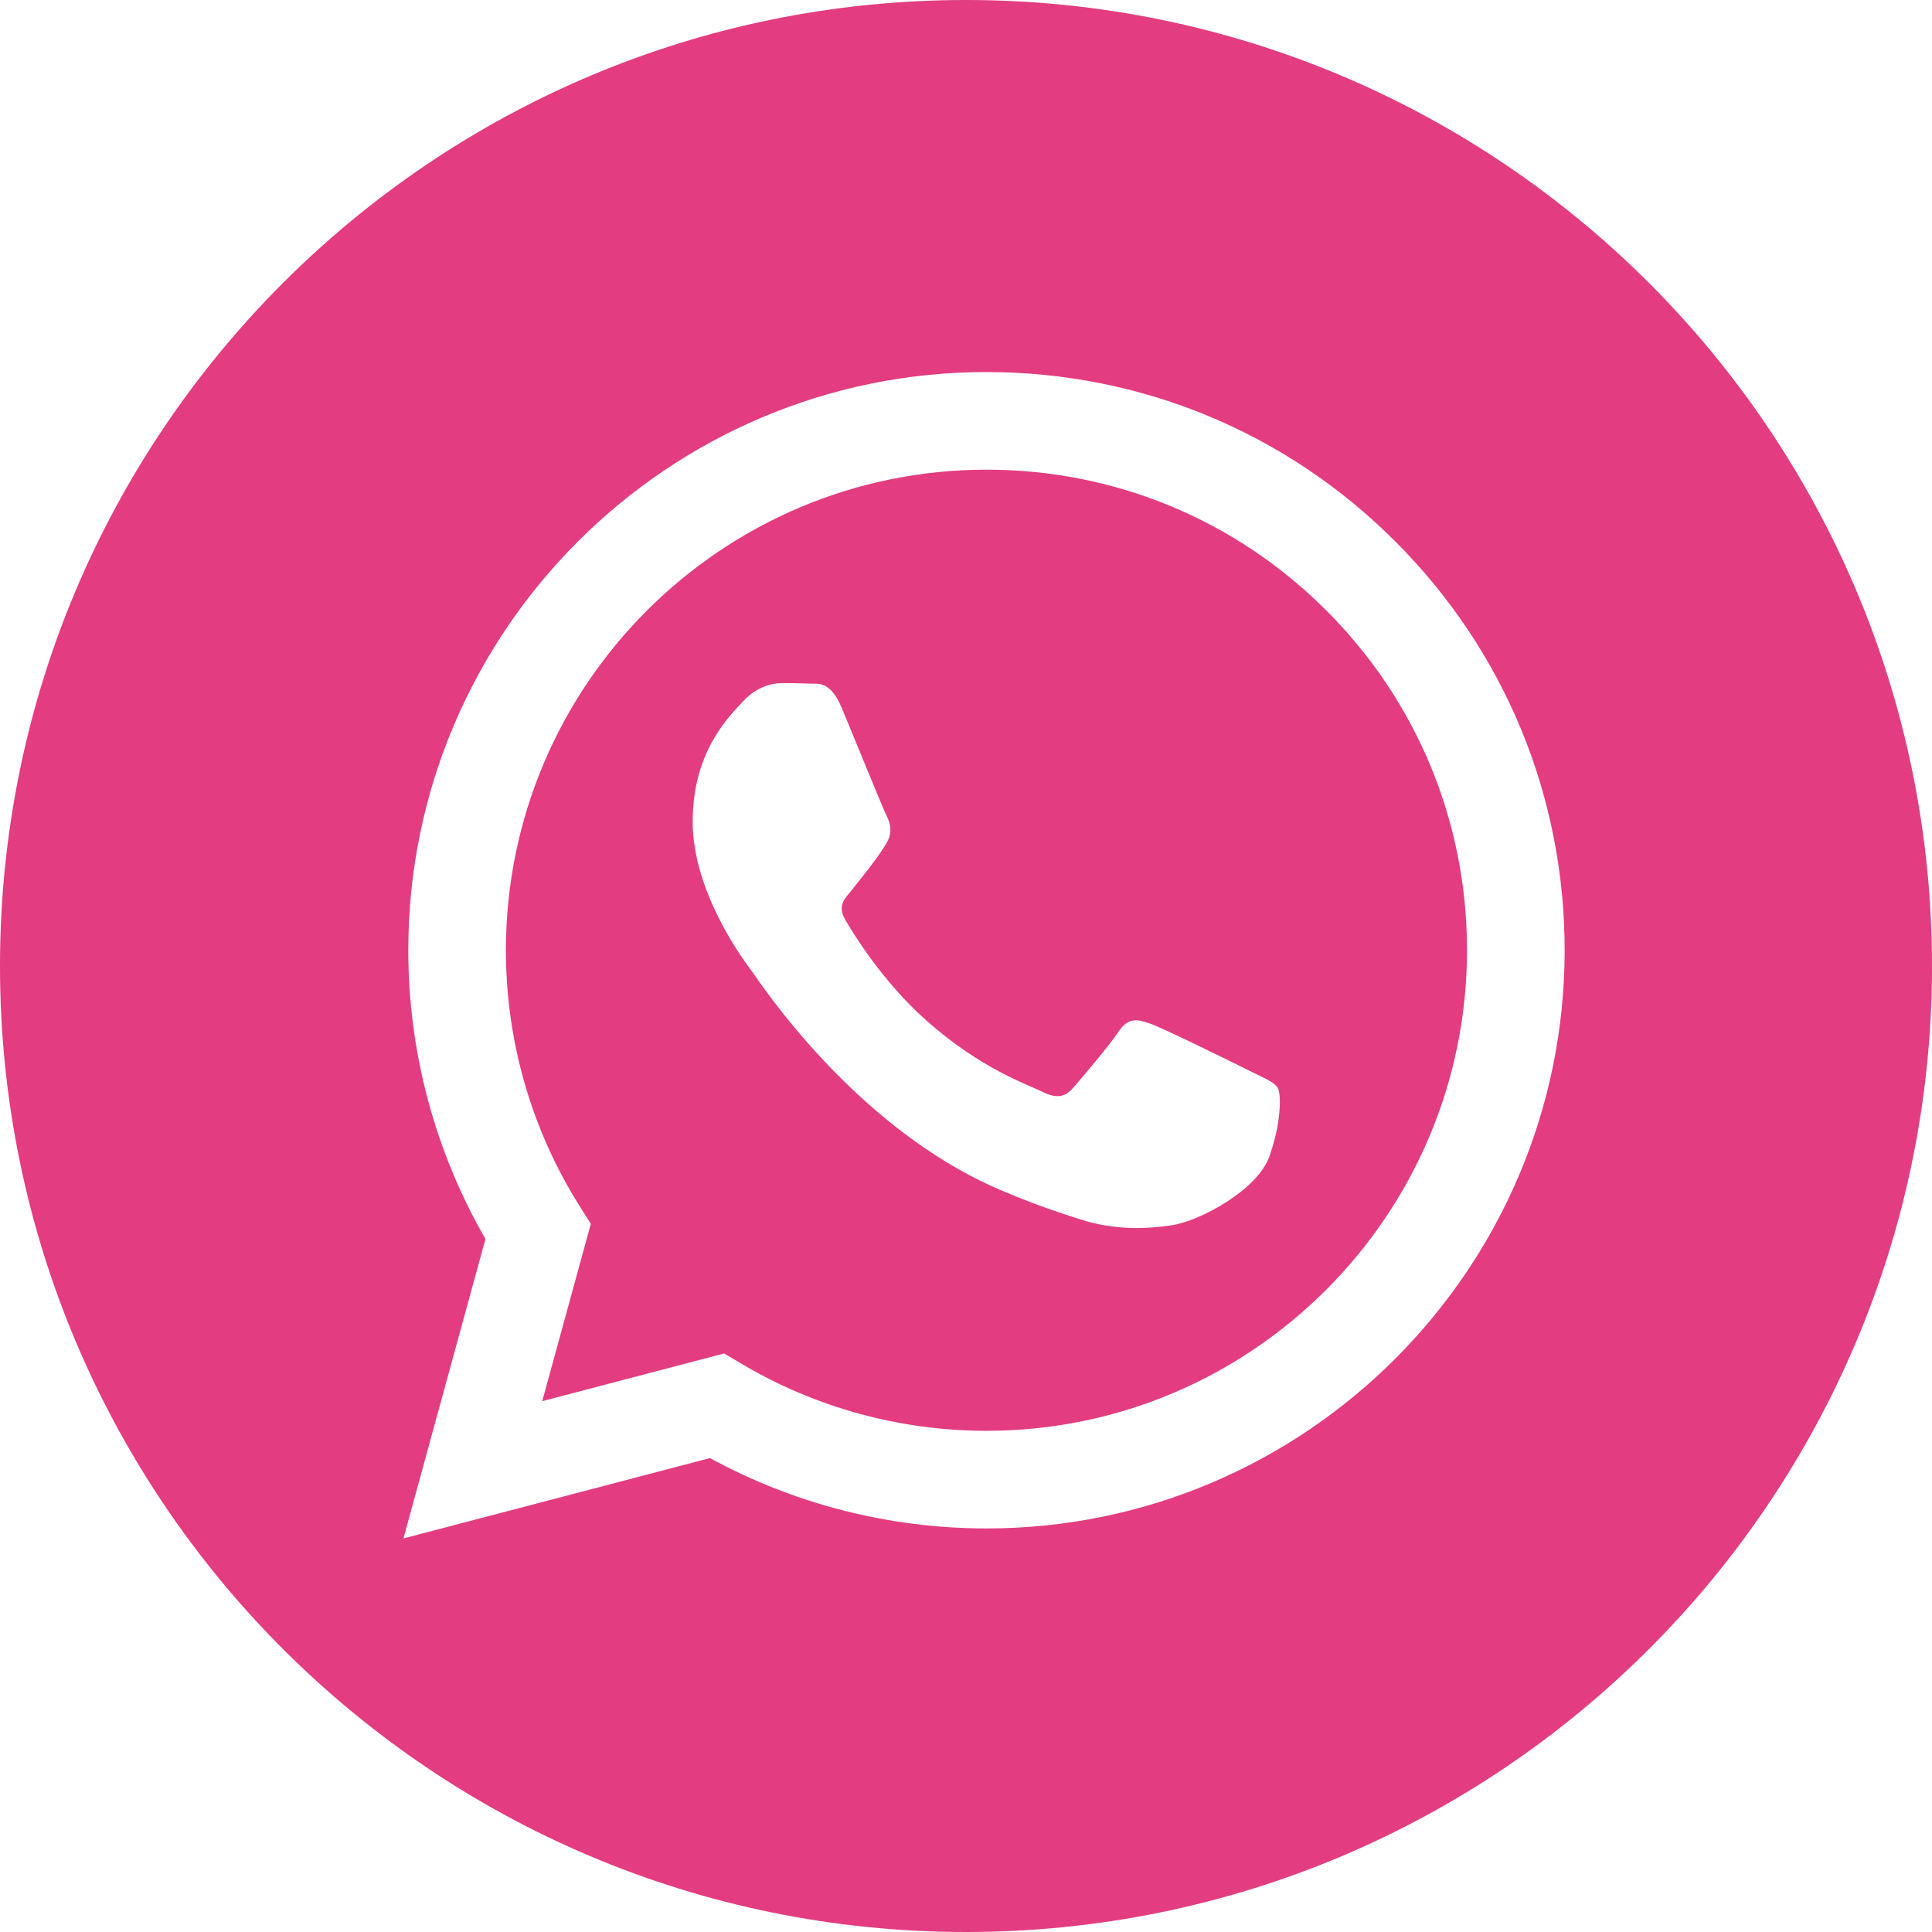
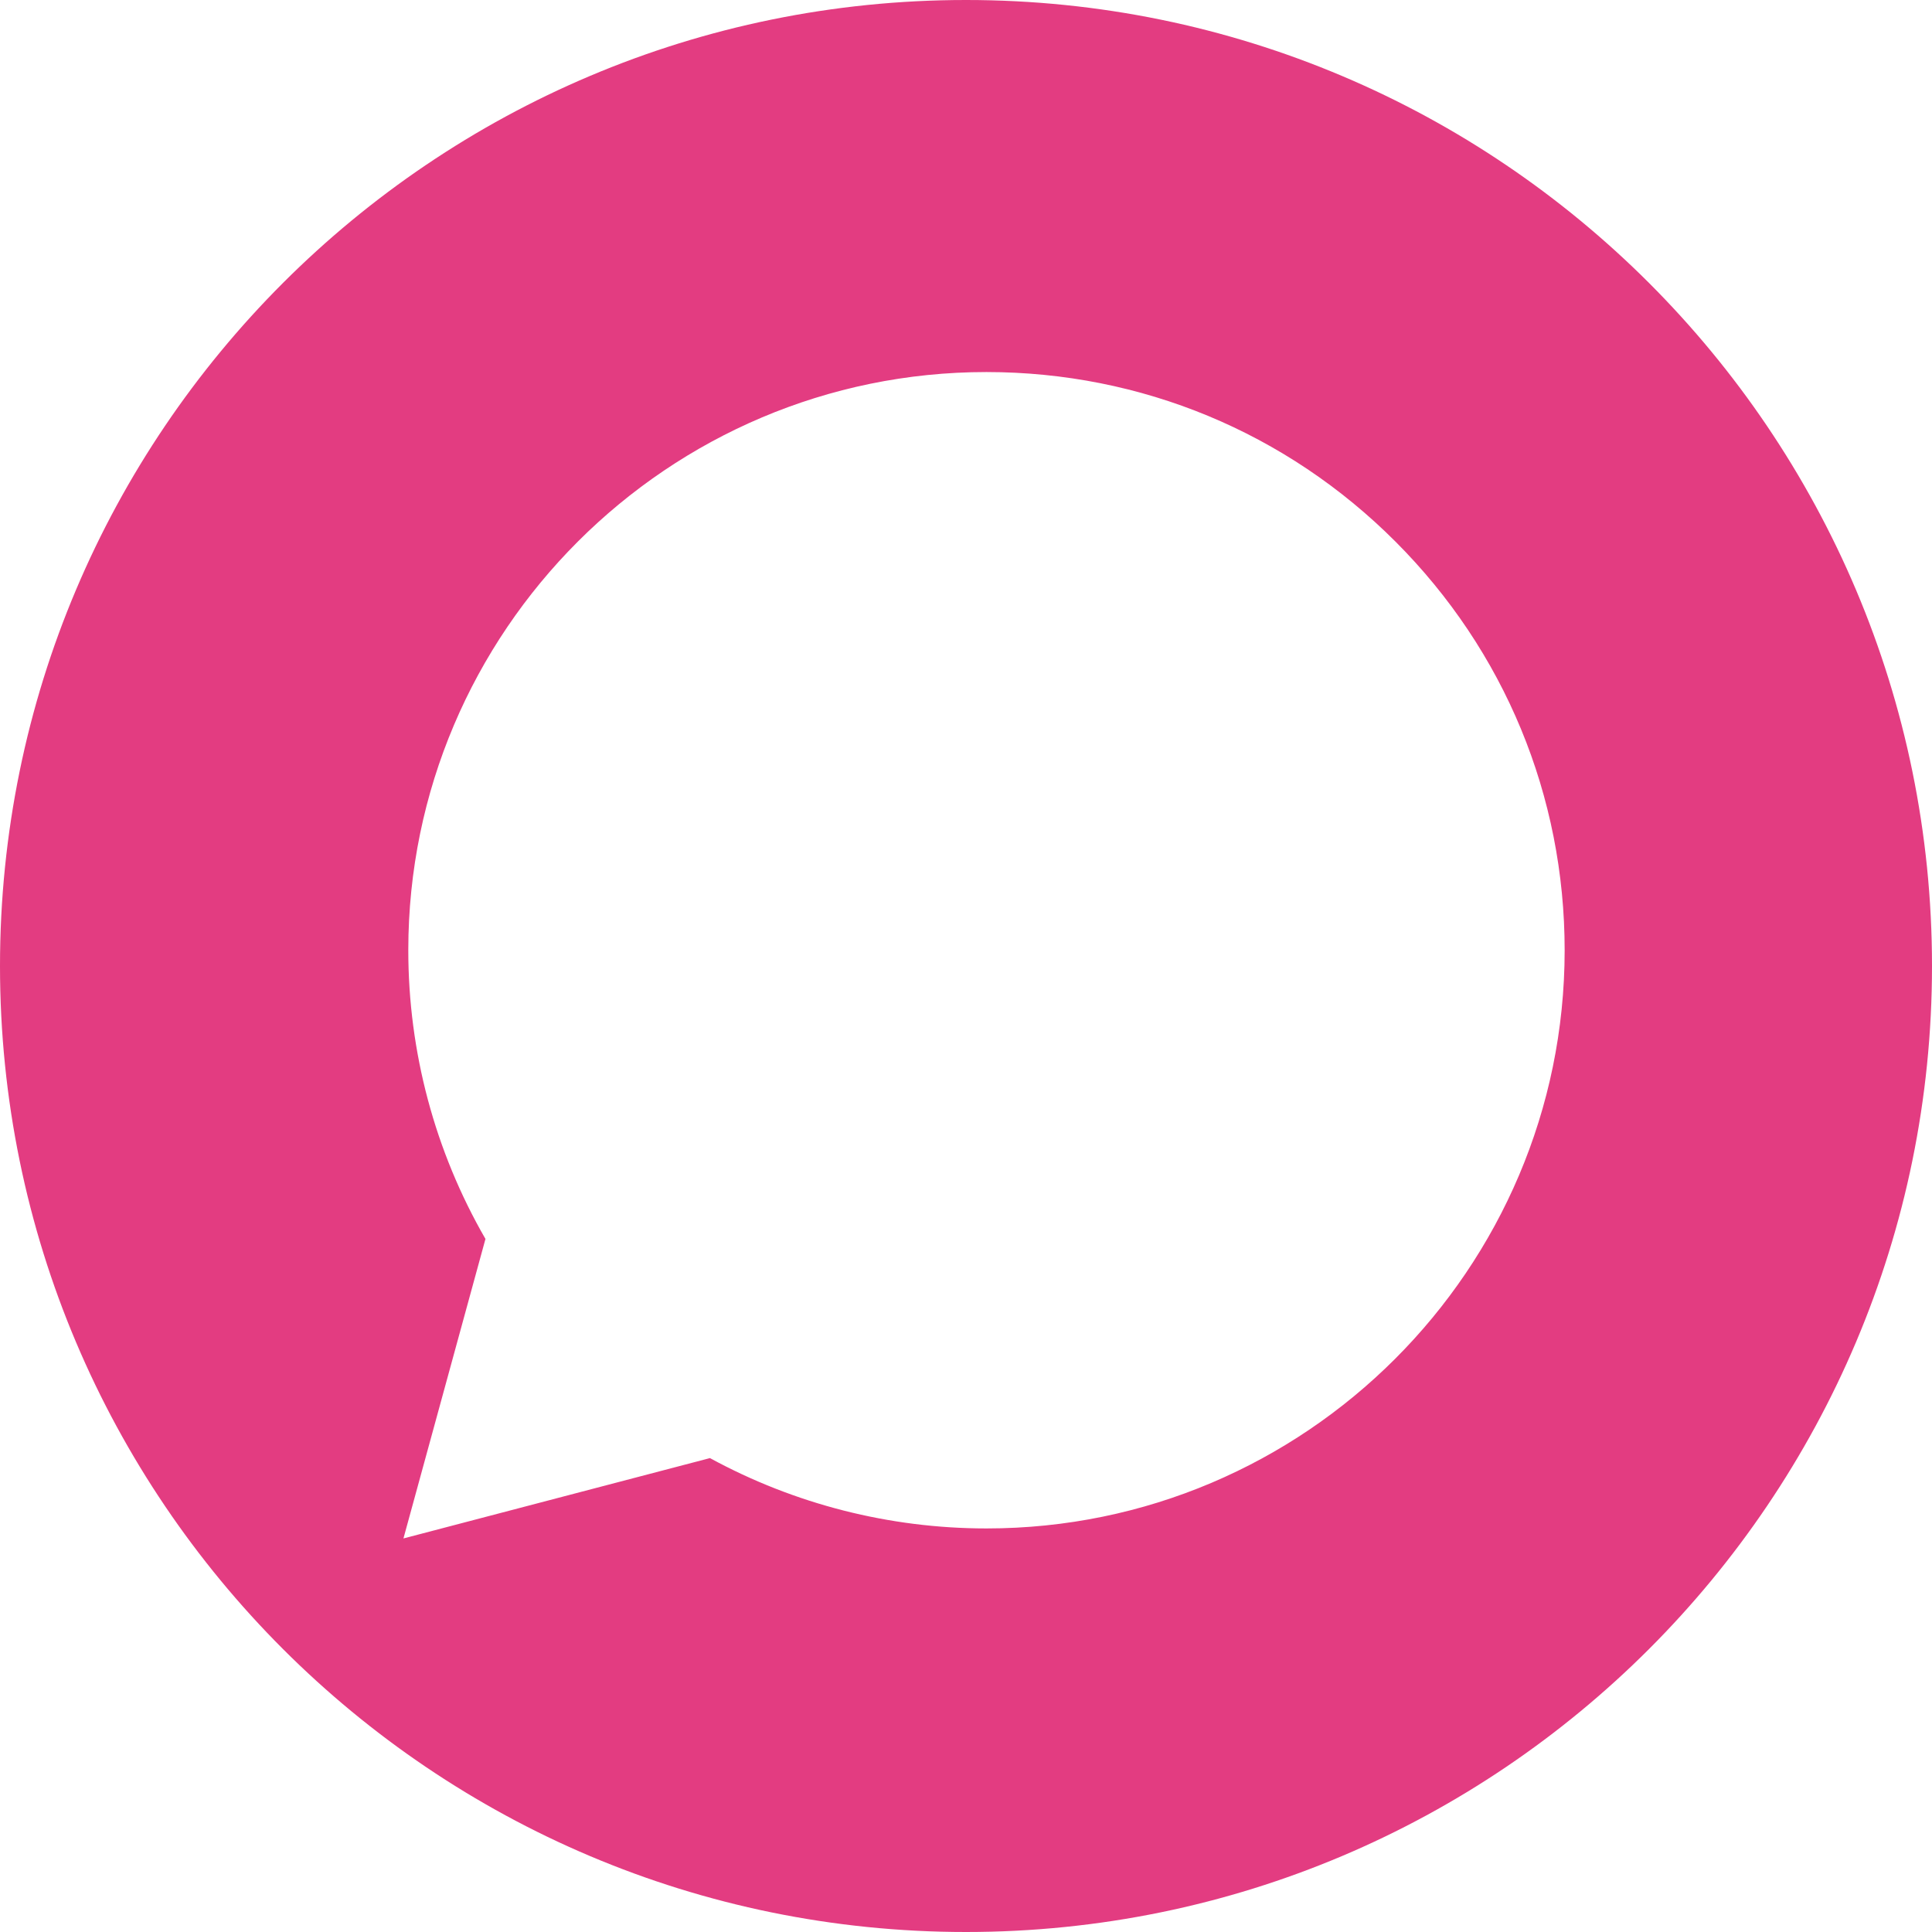
<svg xmlns="http://www.w3.org/2000/svg" width="51" height="51" viewBox="0 0 51 51" fill="none">
  <path d="M25.5 0C11.419 0 0 11.419 0 25.5C0 39.581 11.419 51 25.5 51C39.581 51 51 39.581 51 25.5C51 11.419 39.581 0 25.5 0ZM26.041 40.347C26.04 40.347 26.041 40.347 26.041 40.347H26.034C23.48 40.346 20.97 39.705 18.741 38.49L10.65 40.611L12.815 32.705C11.48 30.391 10.777 27.767 10.778 25.077C10.781 16.665 17.628 9.821 26.041 9.821C30.123 9.823 33.955 11.412 36.836 14.296C39.718 17.18 41.304 21.013 41.303 25.09C41.299 33.502 34.452 40.347 26.041 40.347V40.347Z" fill="#E33C81" />
-   <path d="M26.046 12.398C19.048 12.398 13.358 18.087 13.355 25.079C13.354 27.475 14.025 29.808 15.294 31.827L15.596 32.307L14.314 36.987L19.115 35.728L19.579 36.002C21.526 37.158 23.759 37.769 26.035 37.77H26.04C33.032 37.77 38.722 32.081 38.725 25.089C38.727 21.7 37.408 18.514 35.014 16.117C32.619 13.721 29.433 12.4 26.046 12.398V12.398ZM33.507 30.531C33.189 31.421 31.666 32.234 30.933 32.344C30.276 32.442 29.445 32.483 28.531 32.193C27.977 32.017 27.267 31.782 26.357 31.39C22.532 29.738 20.033 25.888 19.843 25.633C19.652 25.379 18.285 23.566 18.285 21.689C18.285 19.813 19.27 18.891 19.62 18.509C19.97 18.128 20.383 18.032 20.637 18.032C20.891 18.032 21.146 18.035 21.368 18.045C21.602 18.057 21.916 17.956 22.226 18.7C22.544 19.463 23.306 21.34 23.402 21.53C23.497 21.721 23.56 21.944 23.433 22.198C23.306 22.453 22.884 23.002 22.48 23.502C22.311 23.712 22.09 23.899 22.313 24.28C22.535 24.662 23.301 25.91 24.434 26.921C25.891 28.22 27.12 28.622 27.501 28.813C27.882 29.004 28.105 28.972 28.327 28.718C28.549 28.464 29.28 27.605 29.535 27.223C29.789 26.841 30.043 26.905 30.392 27.032C30.742 27.159 32.617 28.082 32.998 28.273C33.38 28.464 33.634 28.559 33.729 28.718C33.825 28.877 33.825 29.64 33.507 30.531V30.531Z" fill="#E33C81" />
</svg>